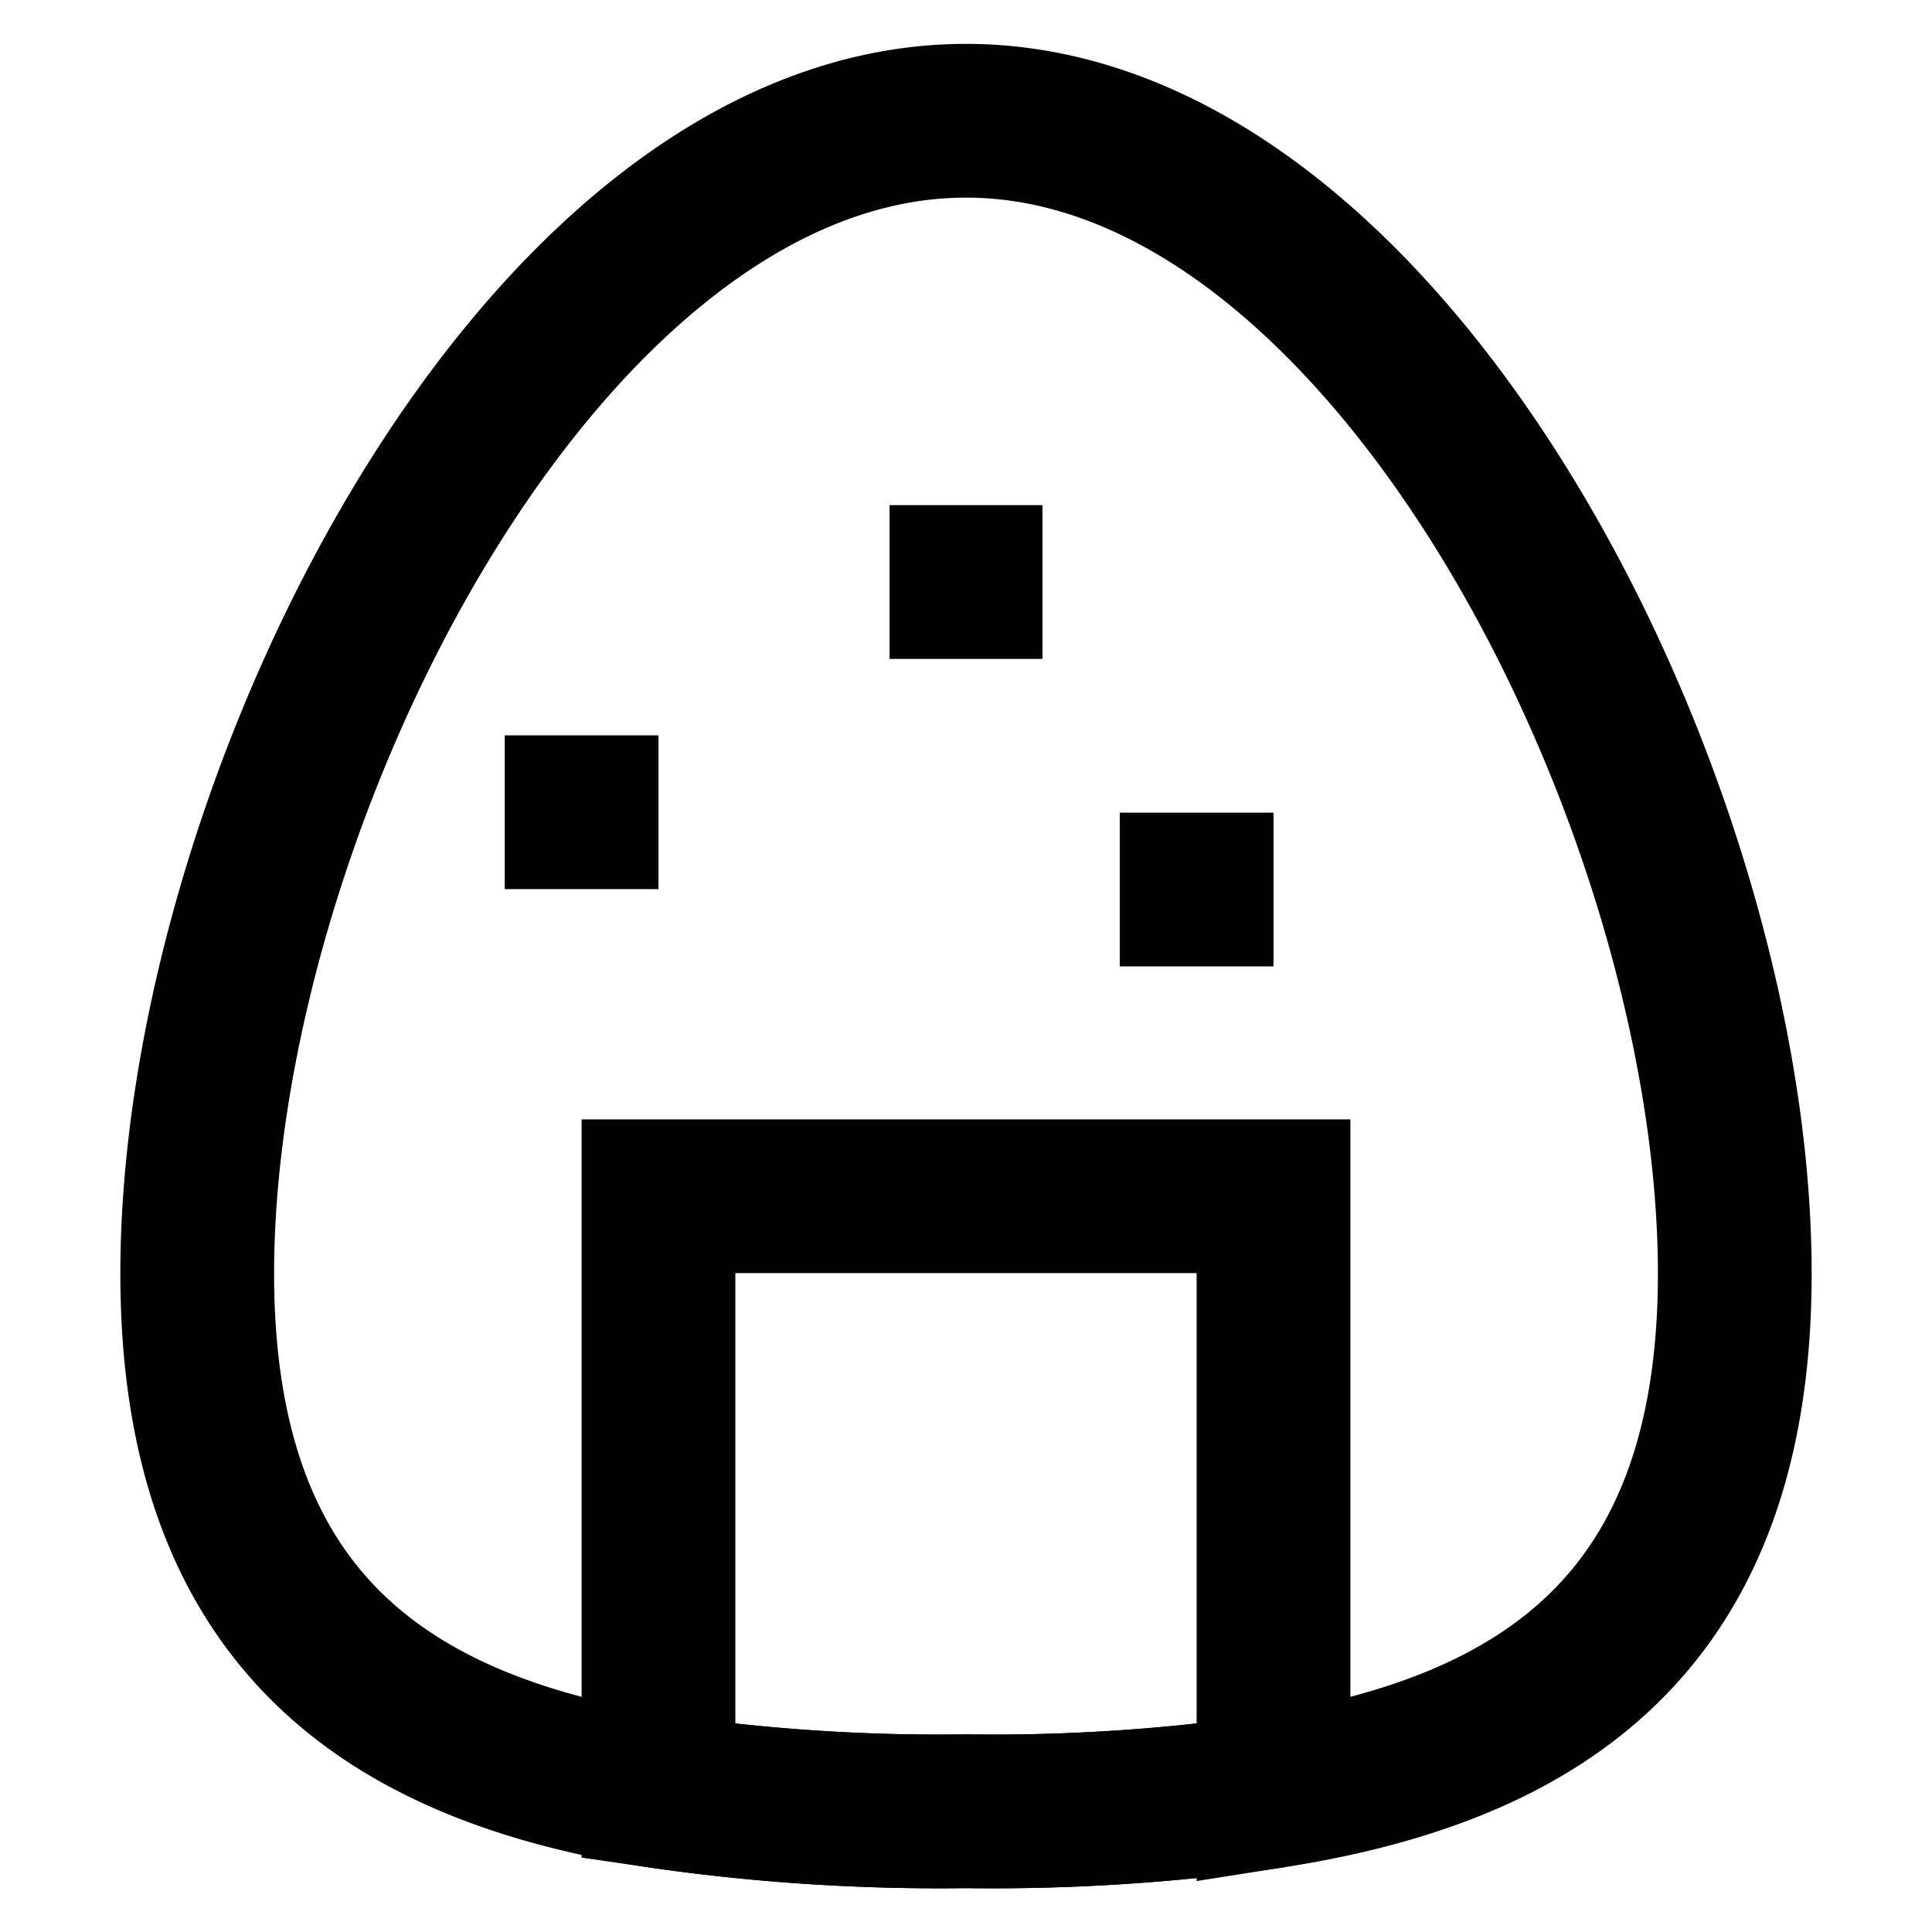
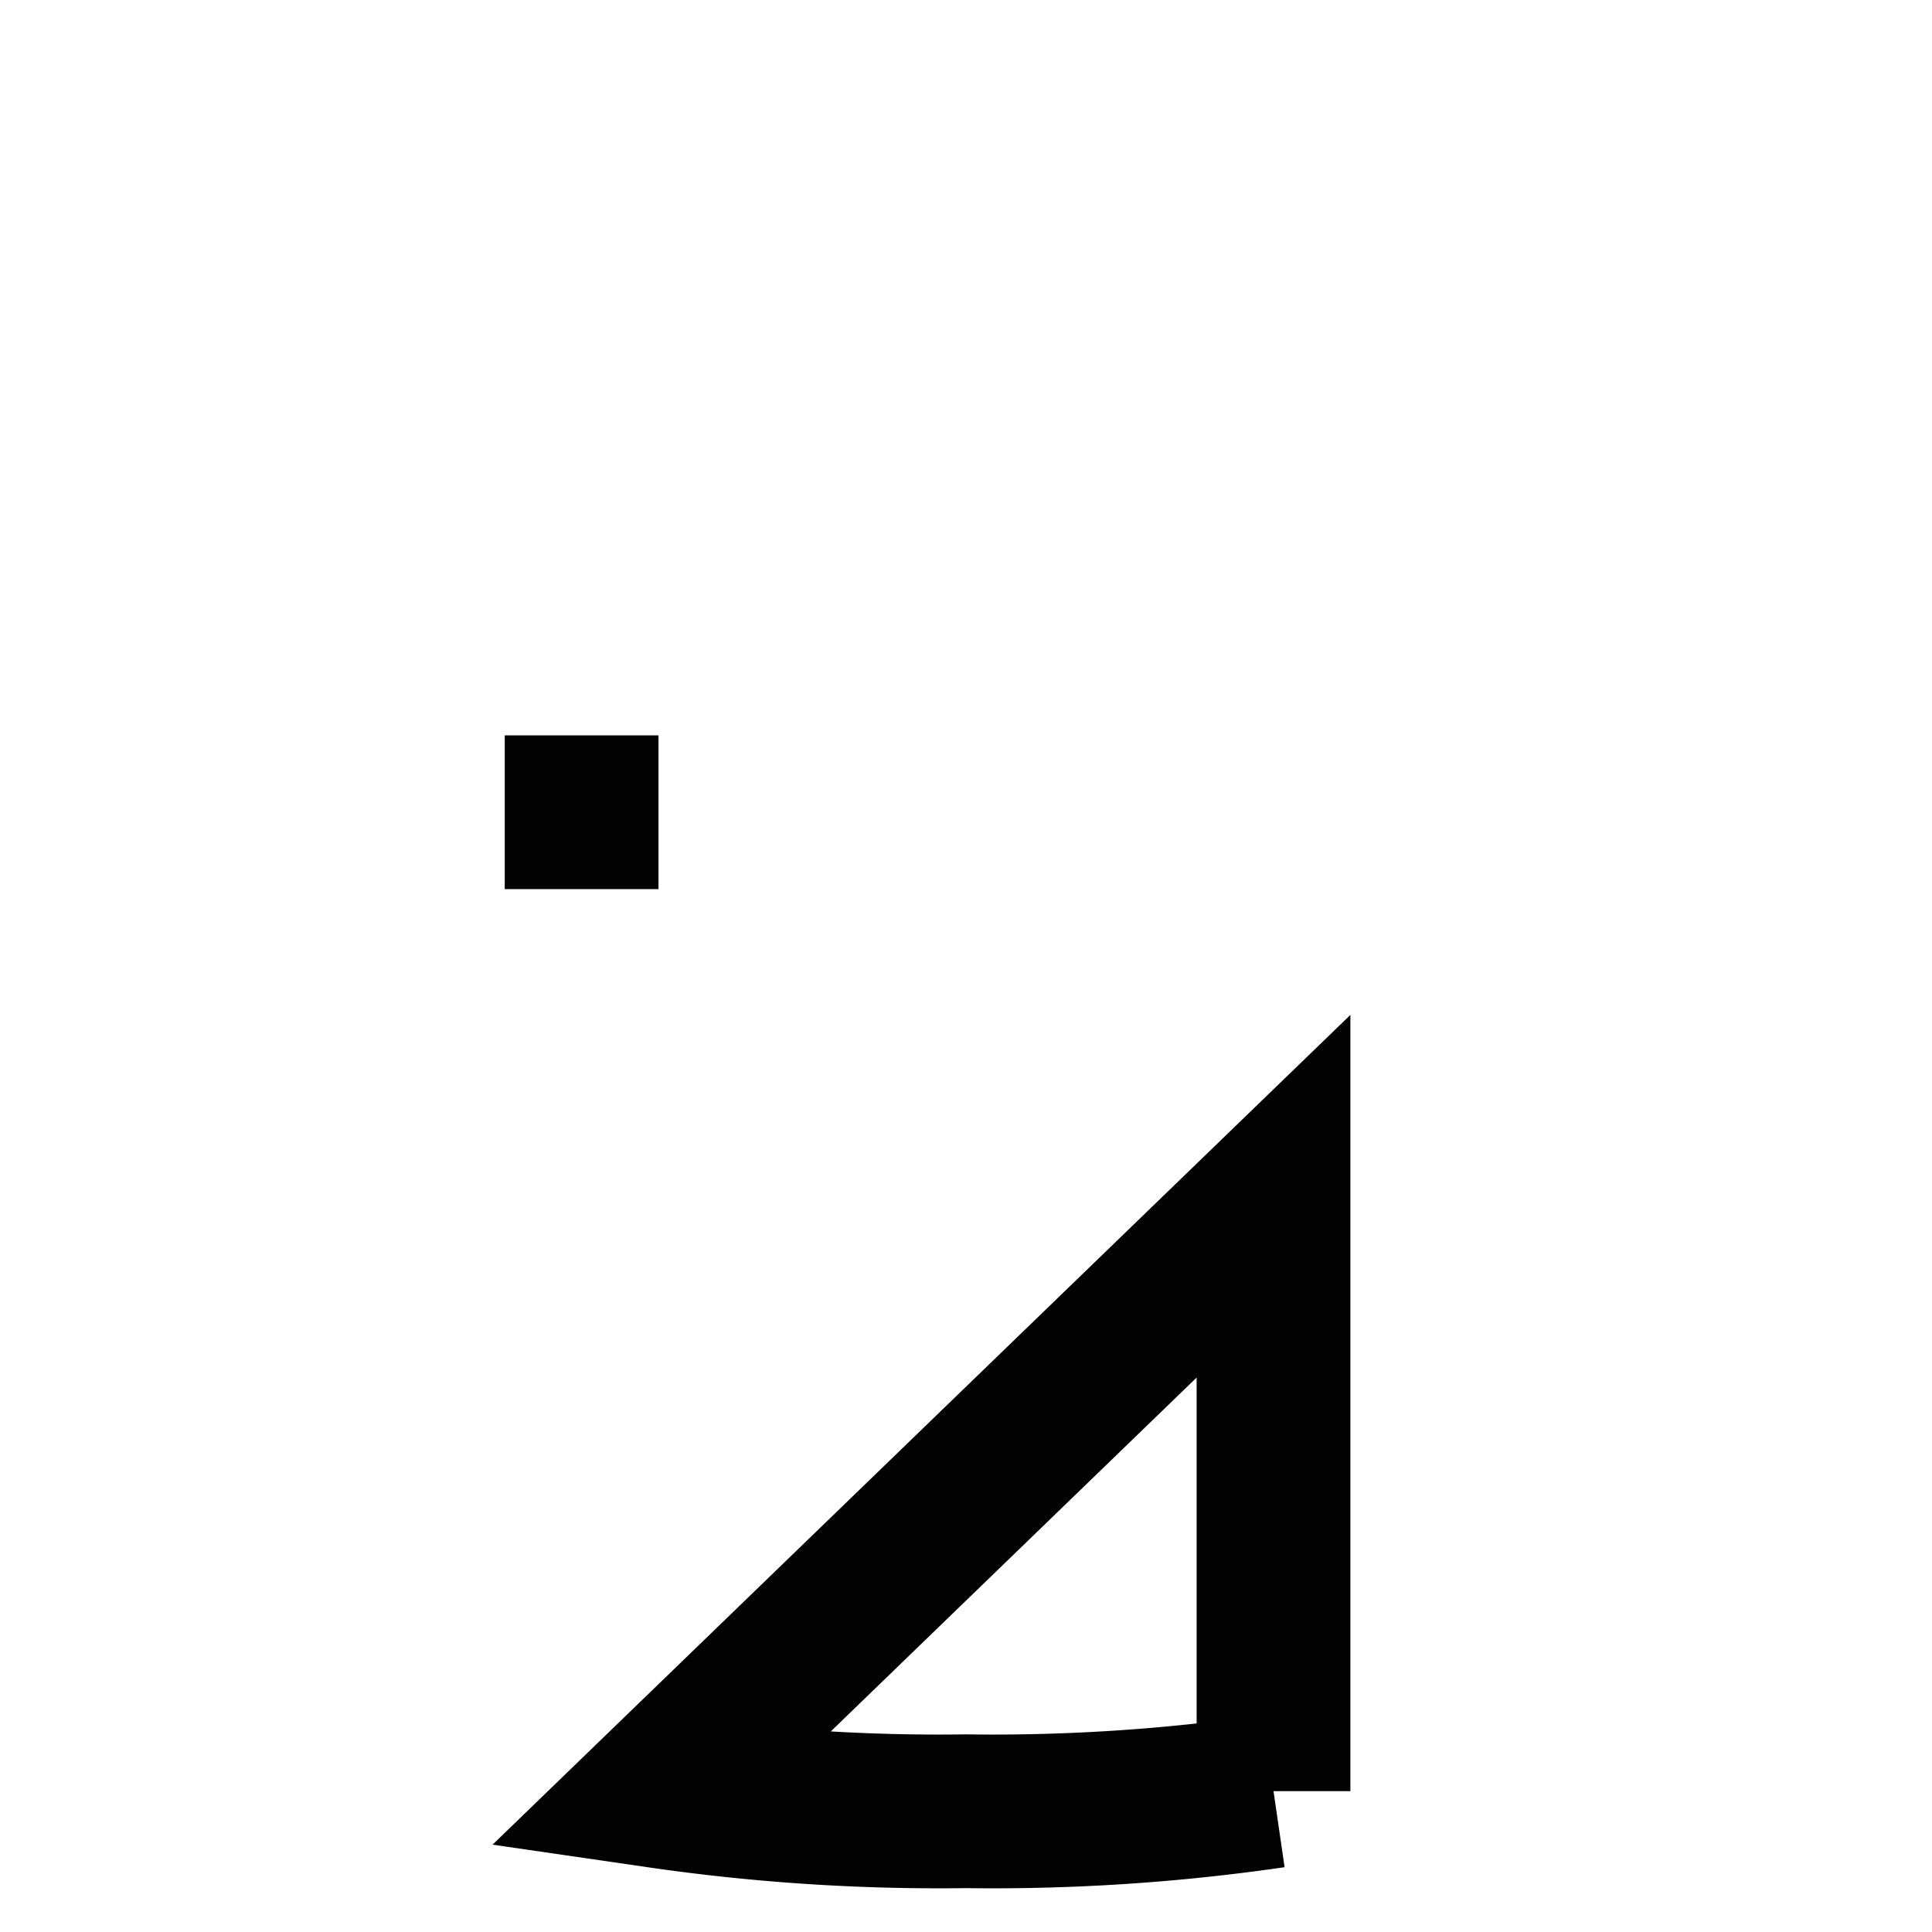
<svg xmlns="http://www.w3.org/2000/svg" width="800px" height="800px" viewBox="0 0 24 24" id="Layer_1" data-name="Layer 1">
  <defs>
    <style>.cls-1{fill:none;stroke:#020202;stroke-miterlimit:10;stroke-width:1.91px;}</style>
  </defs>
-   <path class="cls-1" d="M21.55,15.82c0,4.3-2.36,5.9-5.73,6.43A24.19,24.19,0,0,1,12,22.5a24.19,24.19,0,0,1-3.82-.25c-3.37-.53-5.73-2.13-5.73-6.43C2.45,10,6.73,1.5,12,1.5S21.55,10,21.55,15.82Z" />
-   <path class="cls-1" d="M15.82,14.86v7.39A24.19,24.19,0,0,1,12,22.5a24.19,24.19,0,0,1-3.82-.25V14.86Z" />
+   <path class="cls-1" d="M15.82,14.86v7.39A24.19,24.19,0,0,1,12,22.5a24.19,24.19,0,0,1-3.82-.25Z" />
  <line class="cls-1" x1="6.27" y1="10.09" x2="8.18" y2="10.09" />
-   <line class="cls-1" x1="11.05" y1="7.23" x2="12.95" y2="7.23" />
-   <line class="cls-1" x1="13.91" y1="11.05" x2="15.82" y2="11.05" />
</svg>